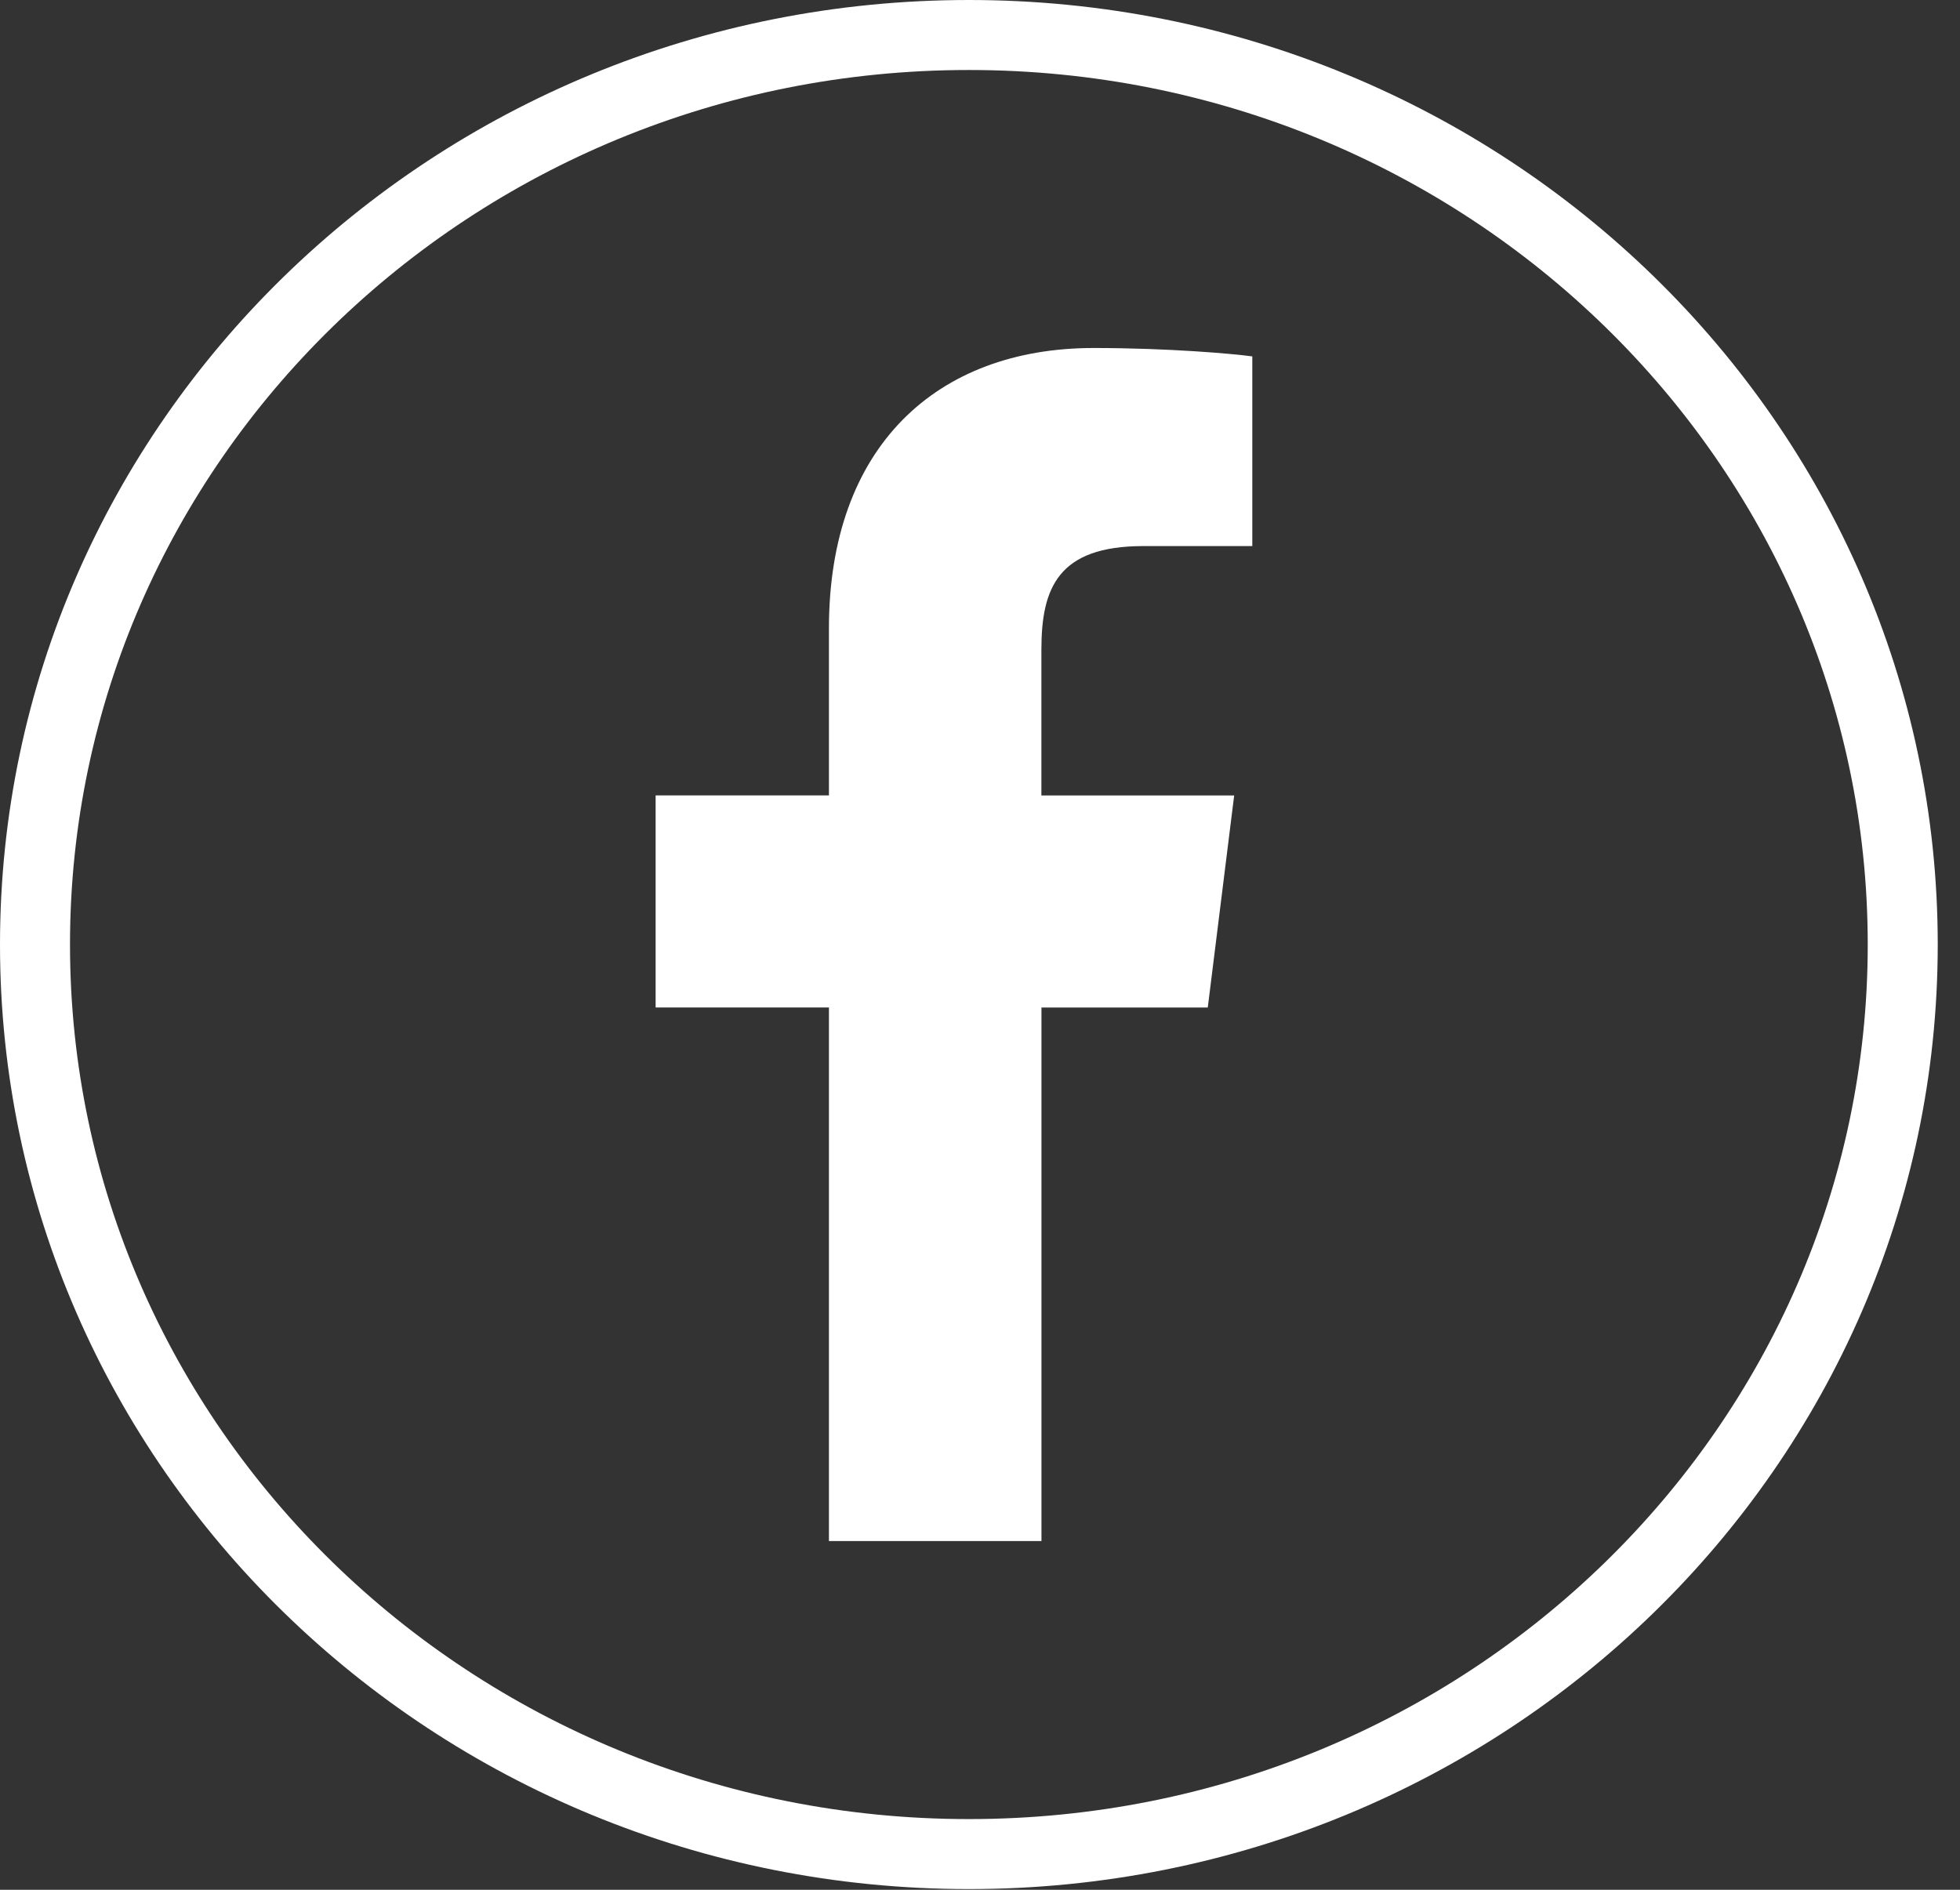
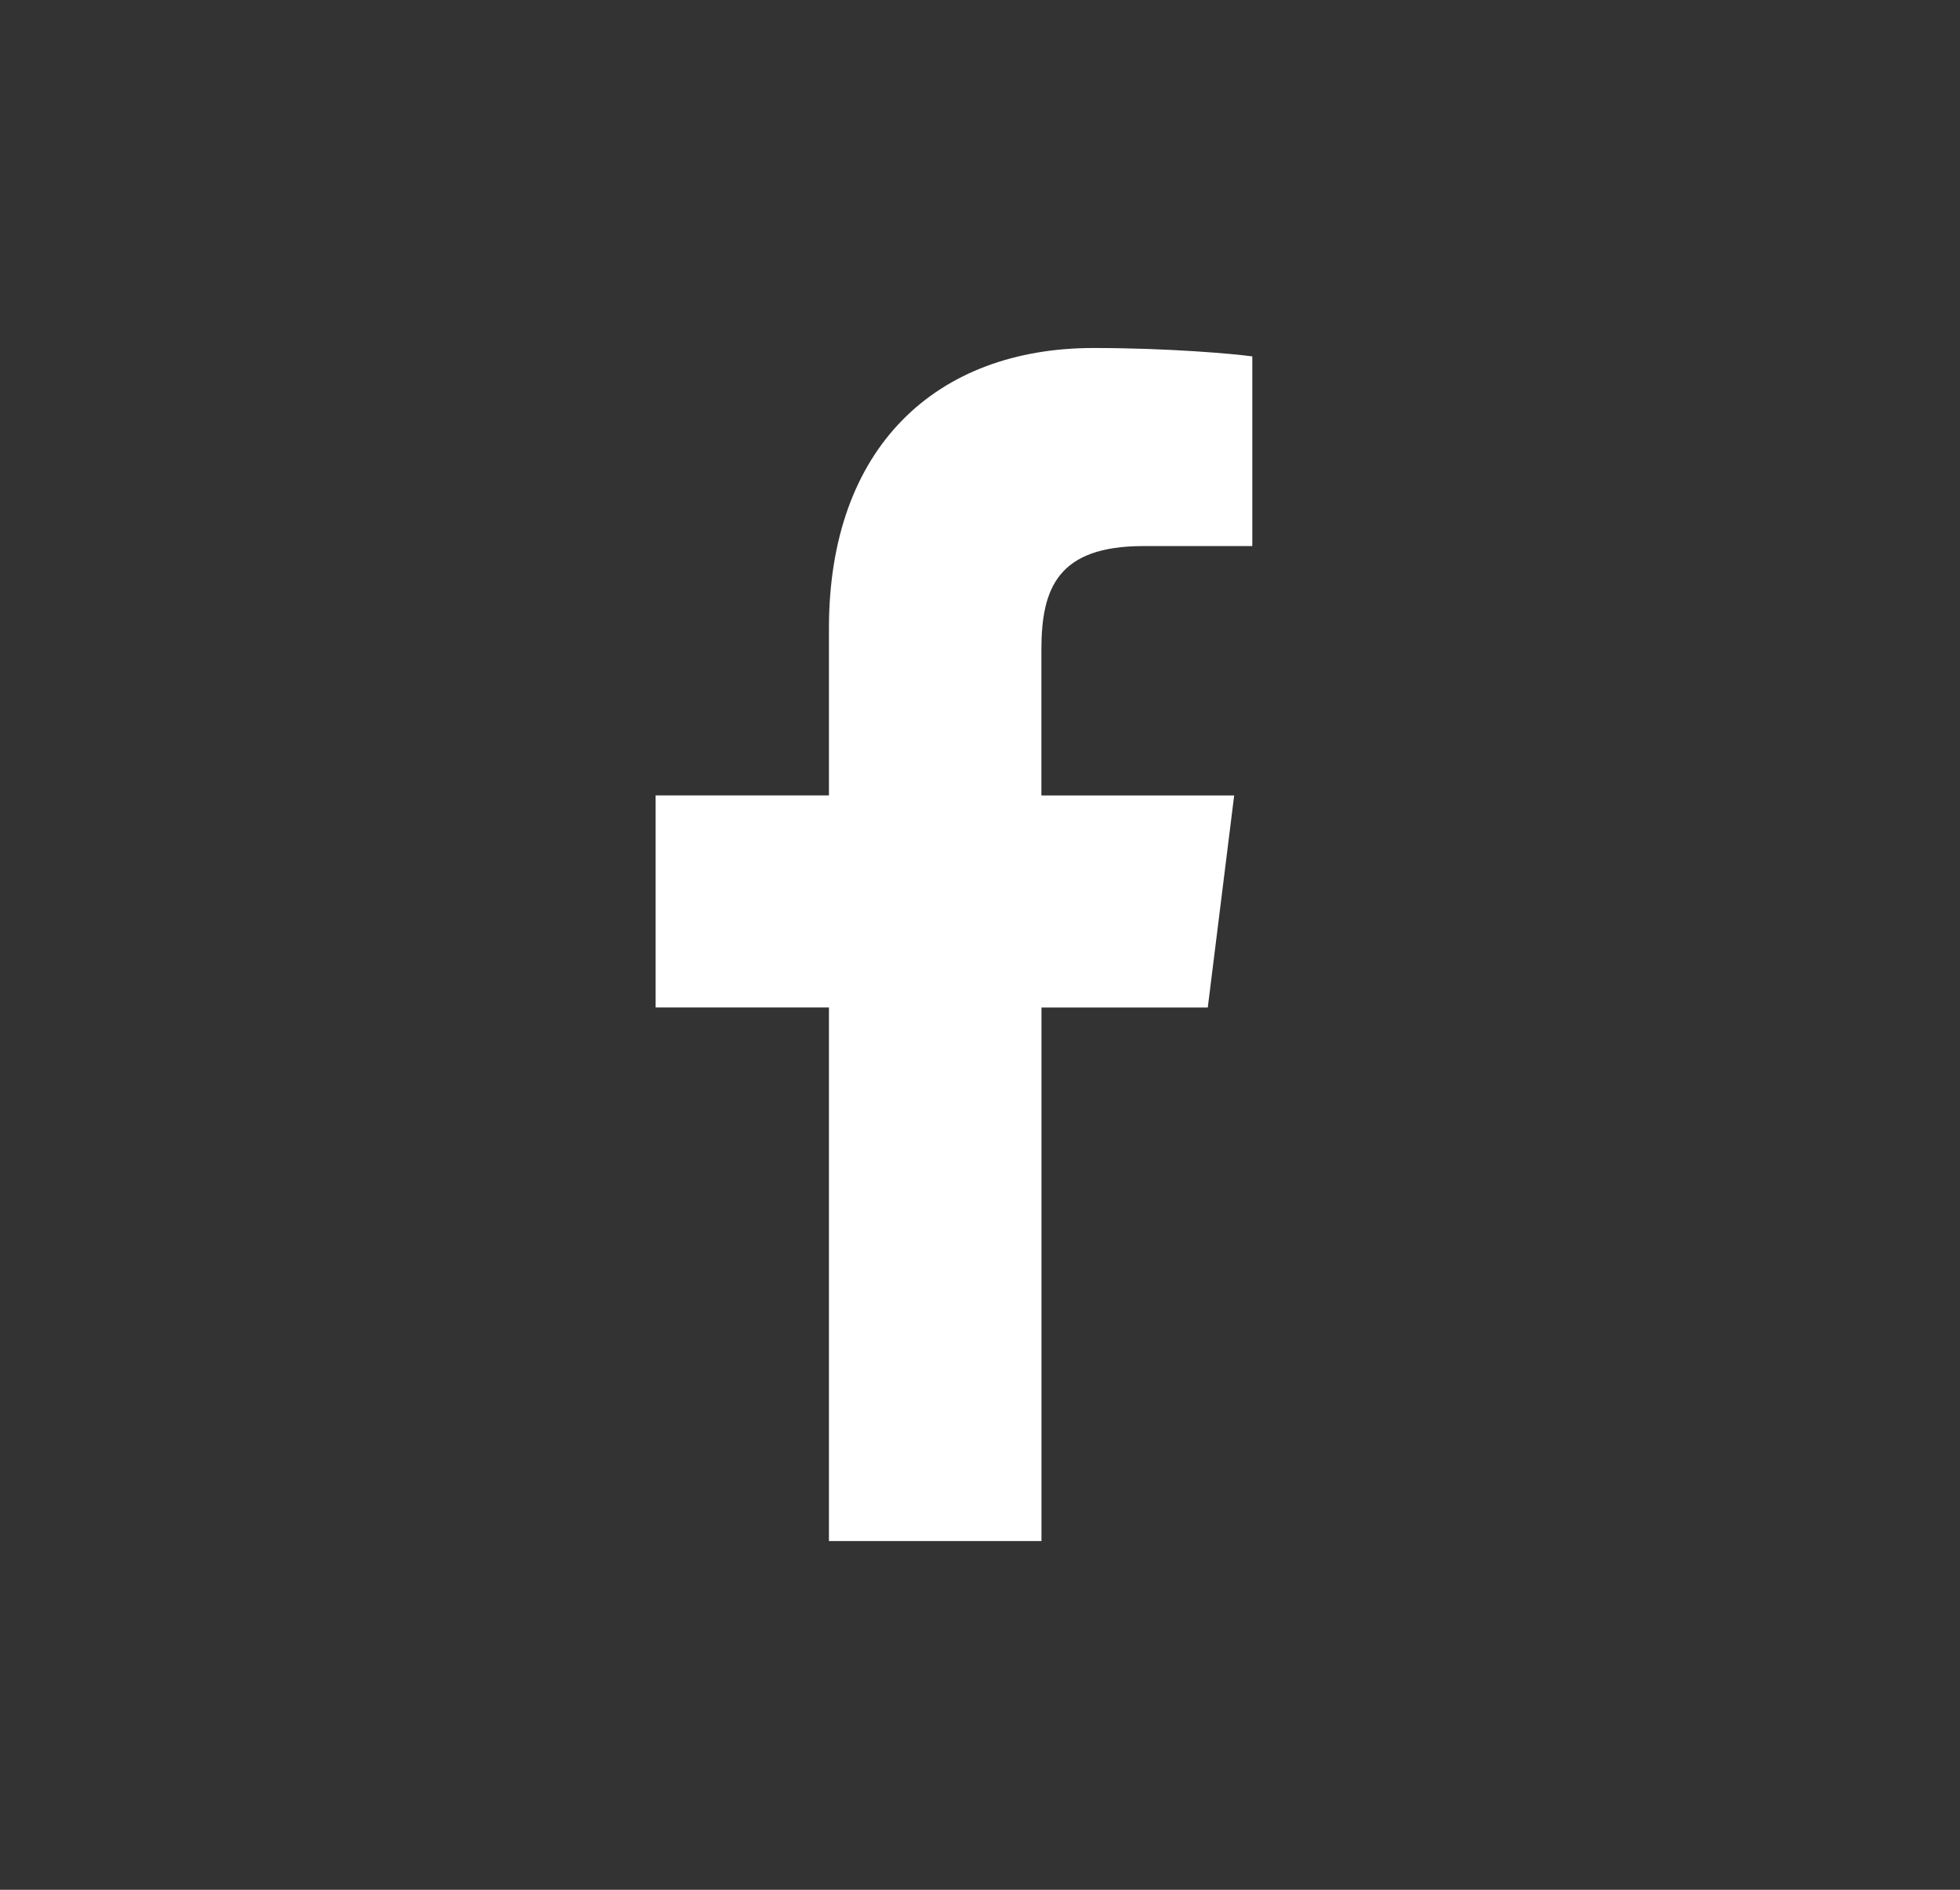
<svg xmlns="http://www.w3.org/2000/svg" width="28" height="27" viewBox="0 0 28 27" fill="none">
  <rect x="0" y="0" width="28" height="27" fill="#333333" stroke="none" />
  <path d="M16.334 7.802H17.89V5.092C17.622 5.055 16.699 4.972 15.623 4.972C13.38 4.972 11.842 6.383 11.842 8.977V11.364H9.366V14.394H11.842V22.018H14.878V14.395H17.254L17.631 11.365H14.877V9.278C14.878 8.402 15.114 7.802 16.334 7.802V7.802Z" fill="#ffffff" />
-   <path d="M27.182 13.495C27.182 20.66 21.221 26.49 13.841 26.49C6.461 26.49 0.5 20.66 0.5 13.495C0.5 6.33 6.461 0.5 13.841 0.5C21.221 0.5 27.182 6.33 27.182 13.495Z" stroke="#ffffff" />
</svg>